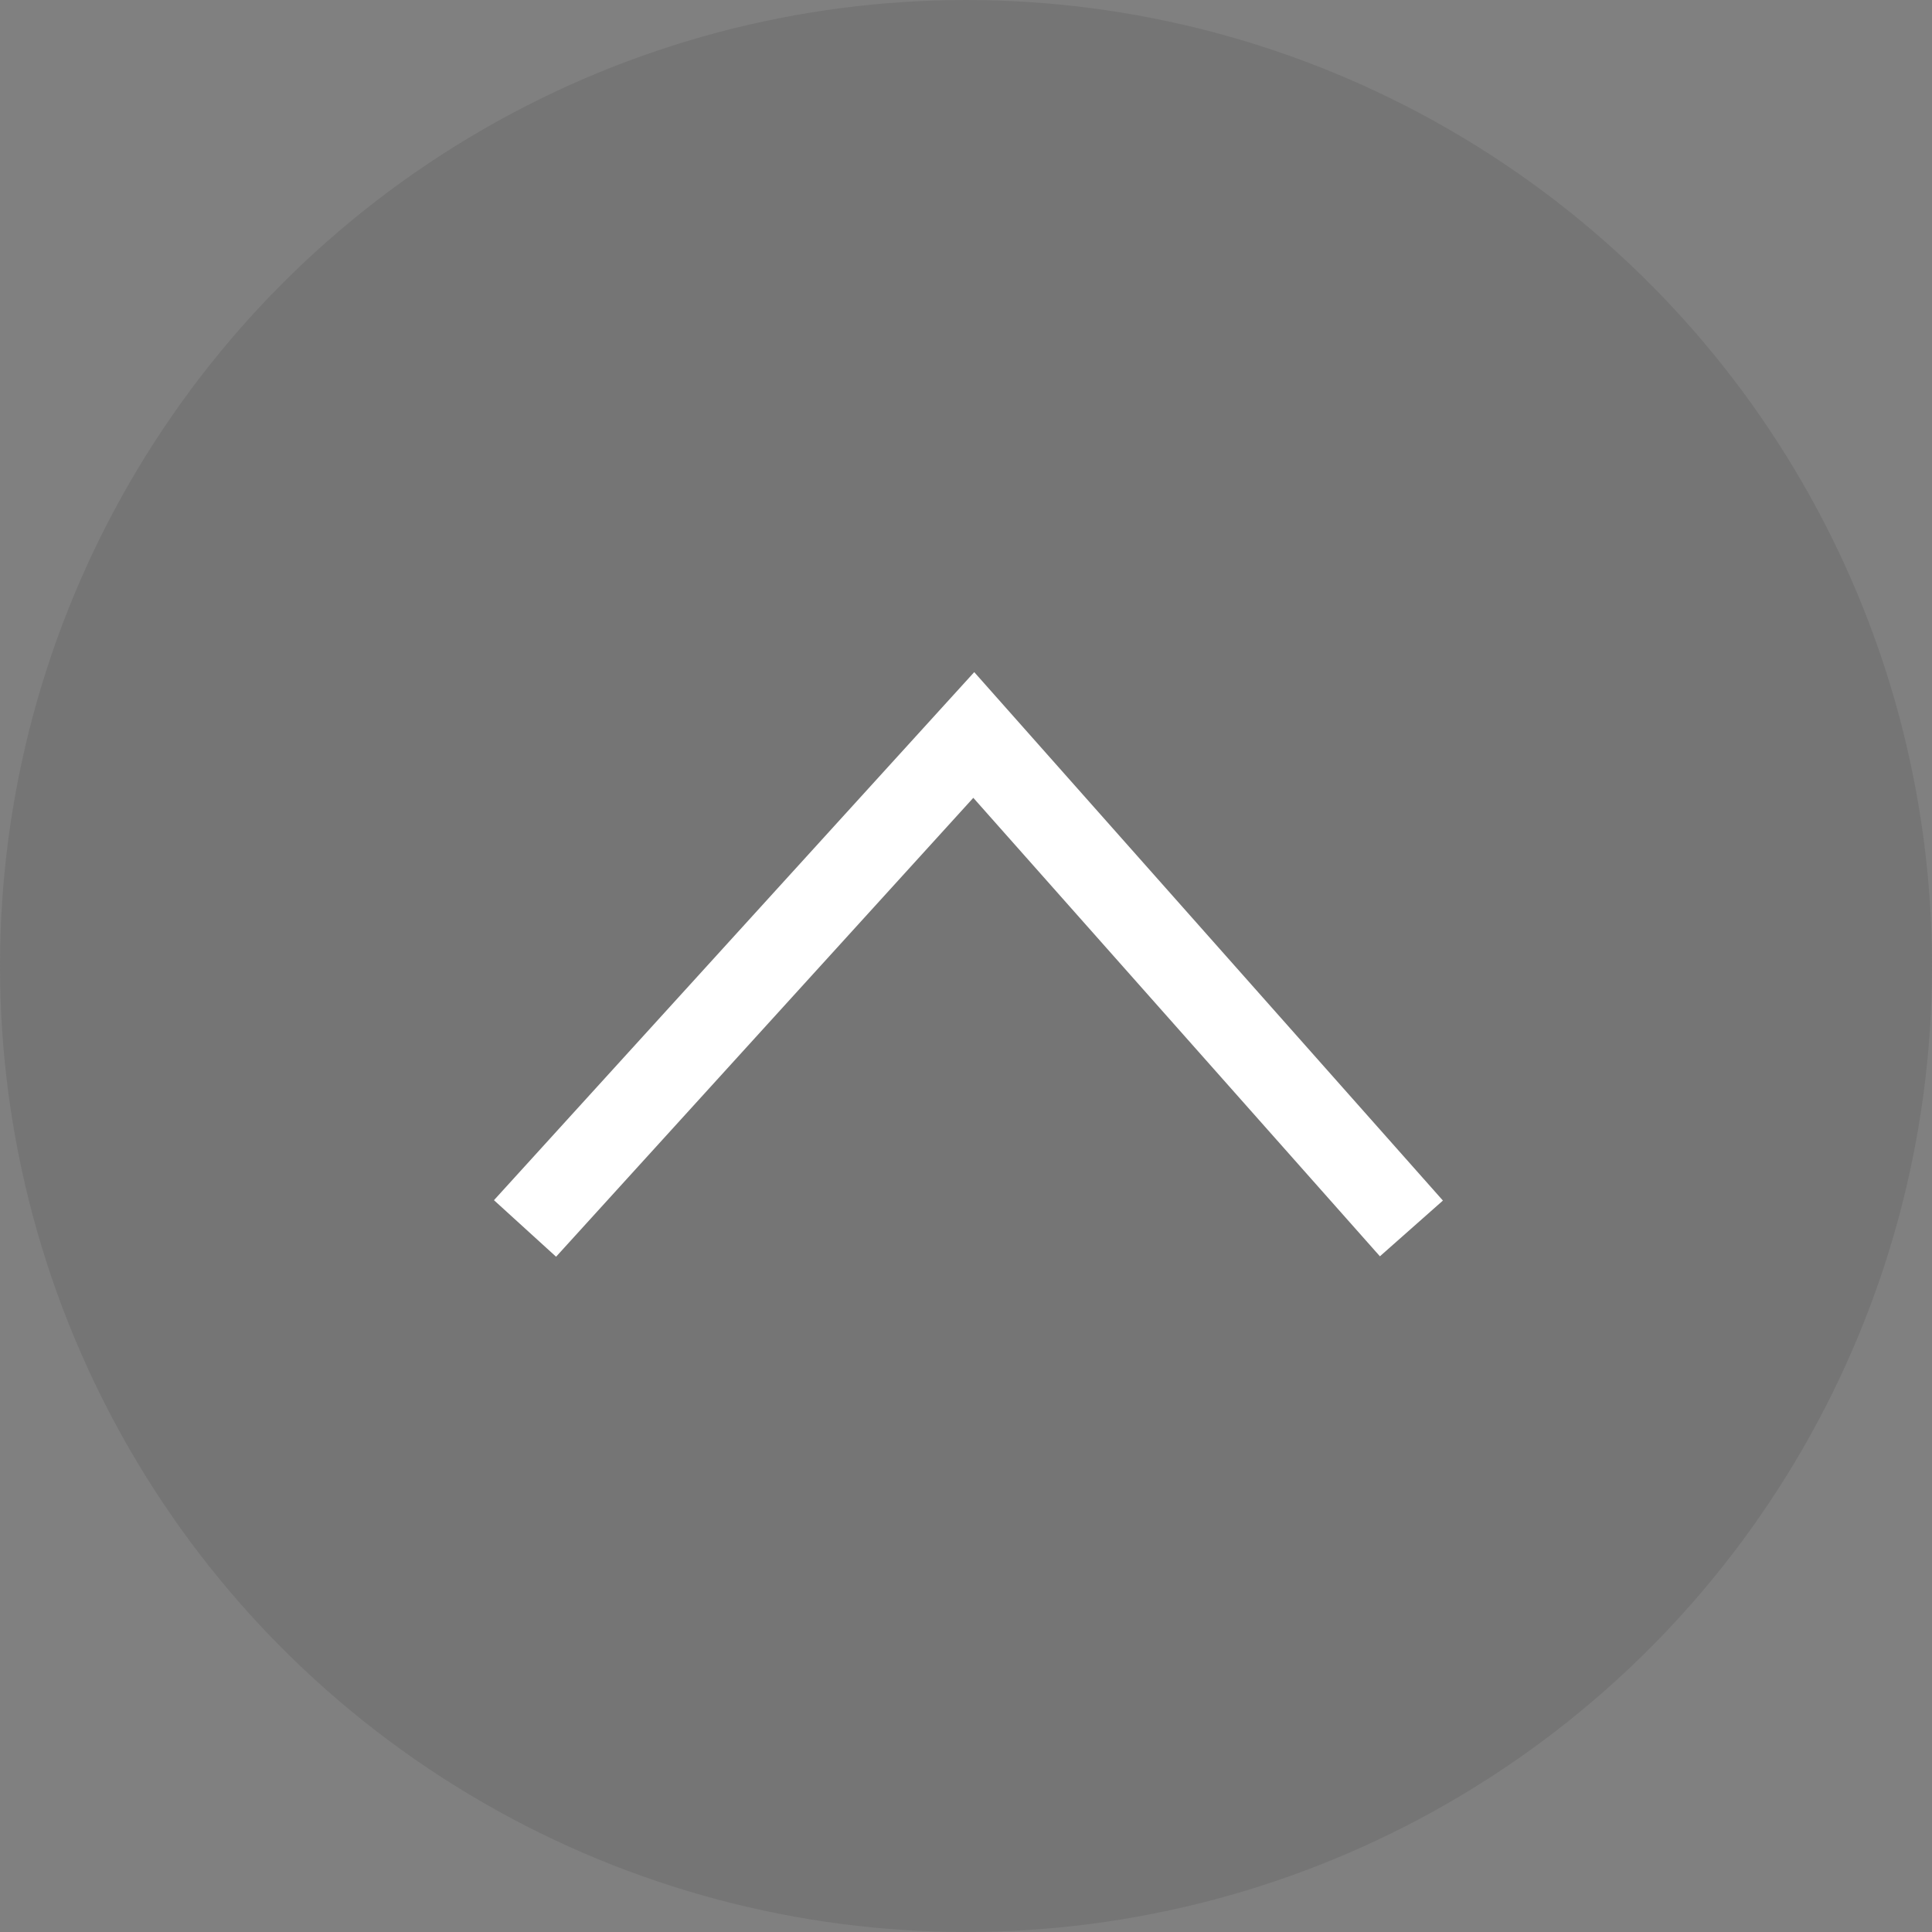
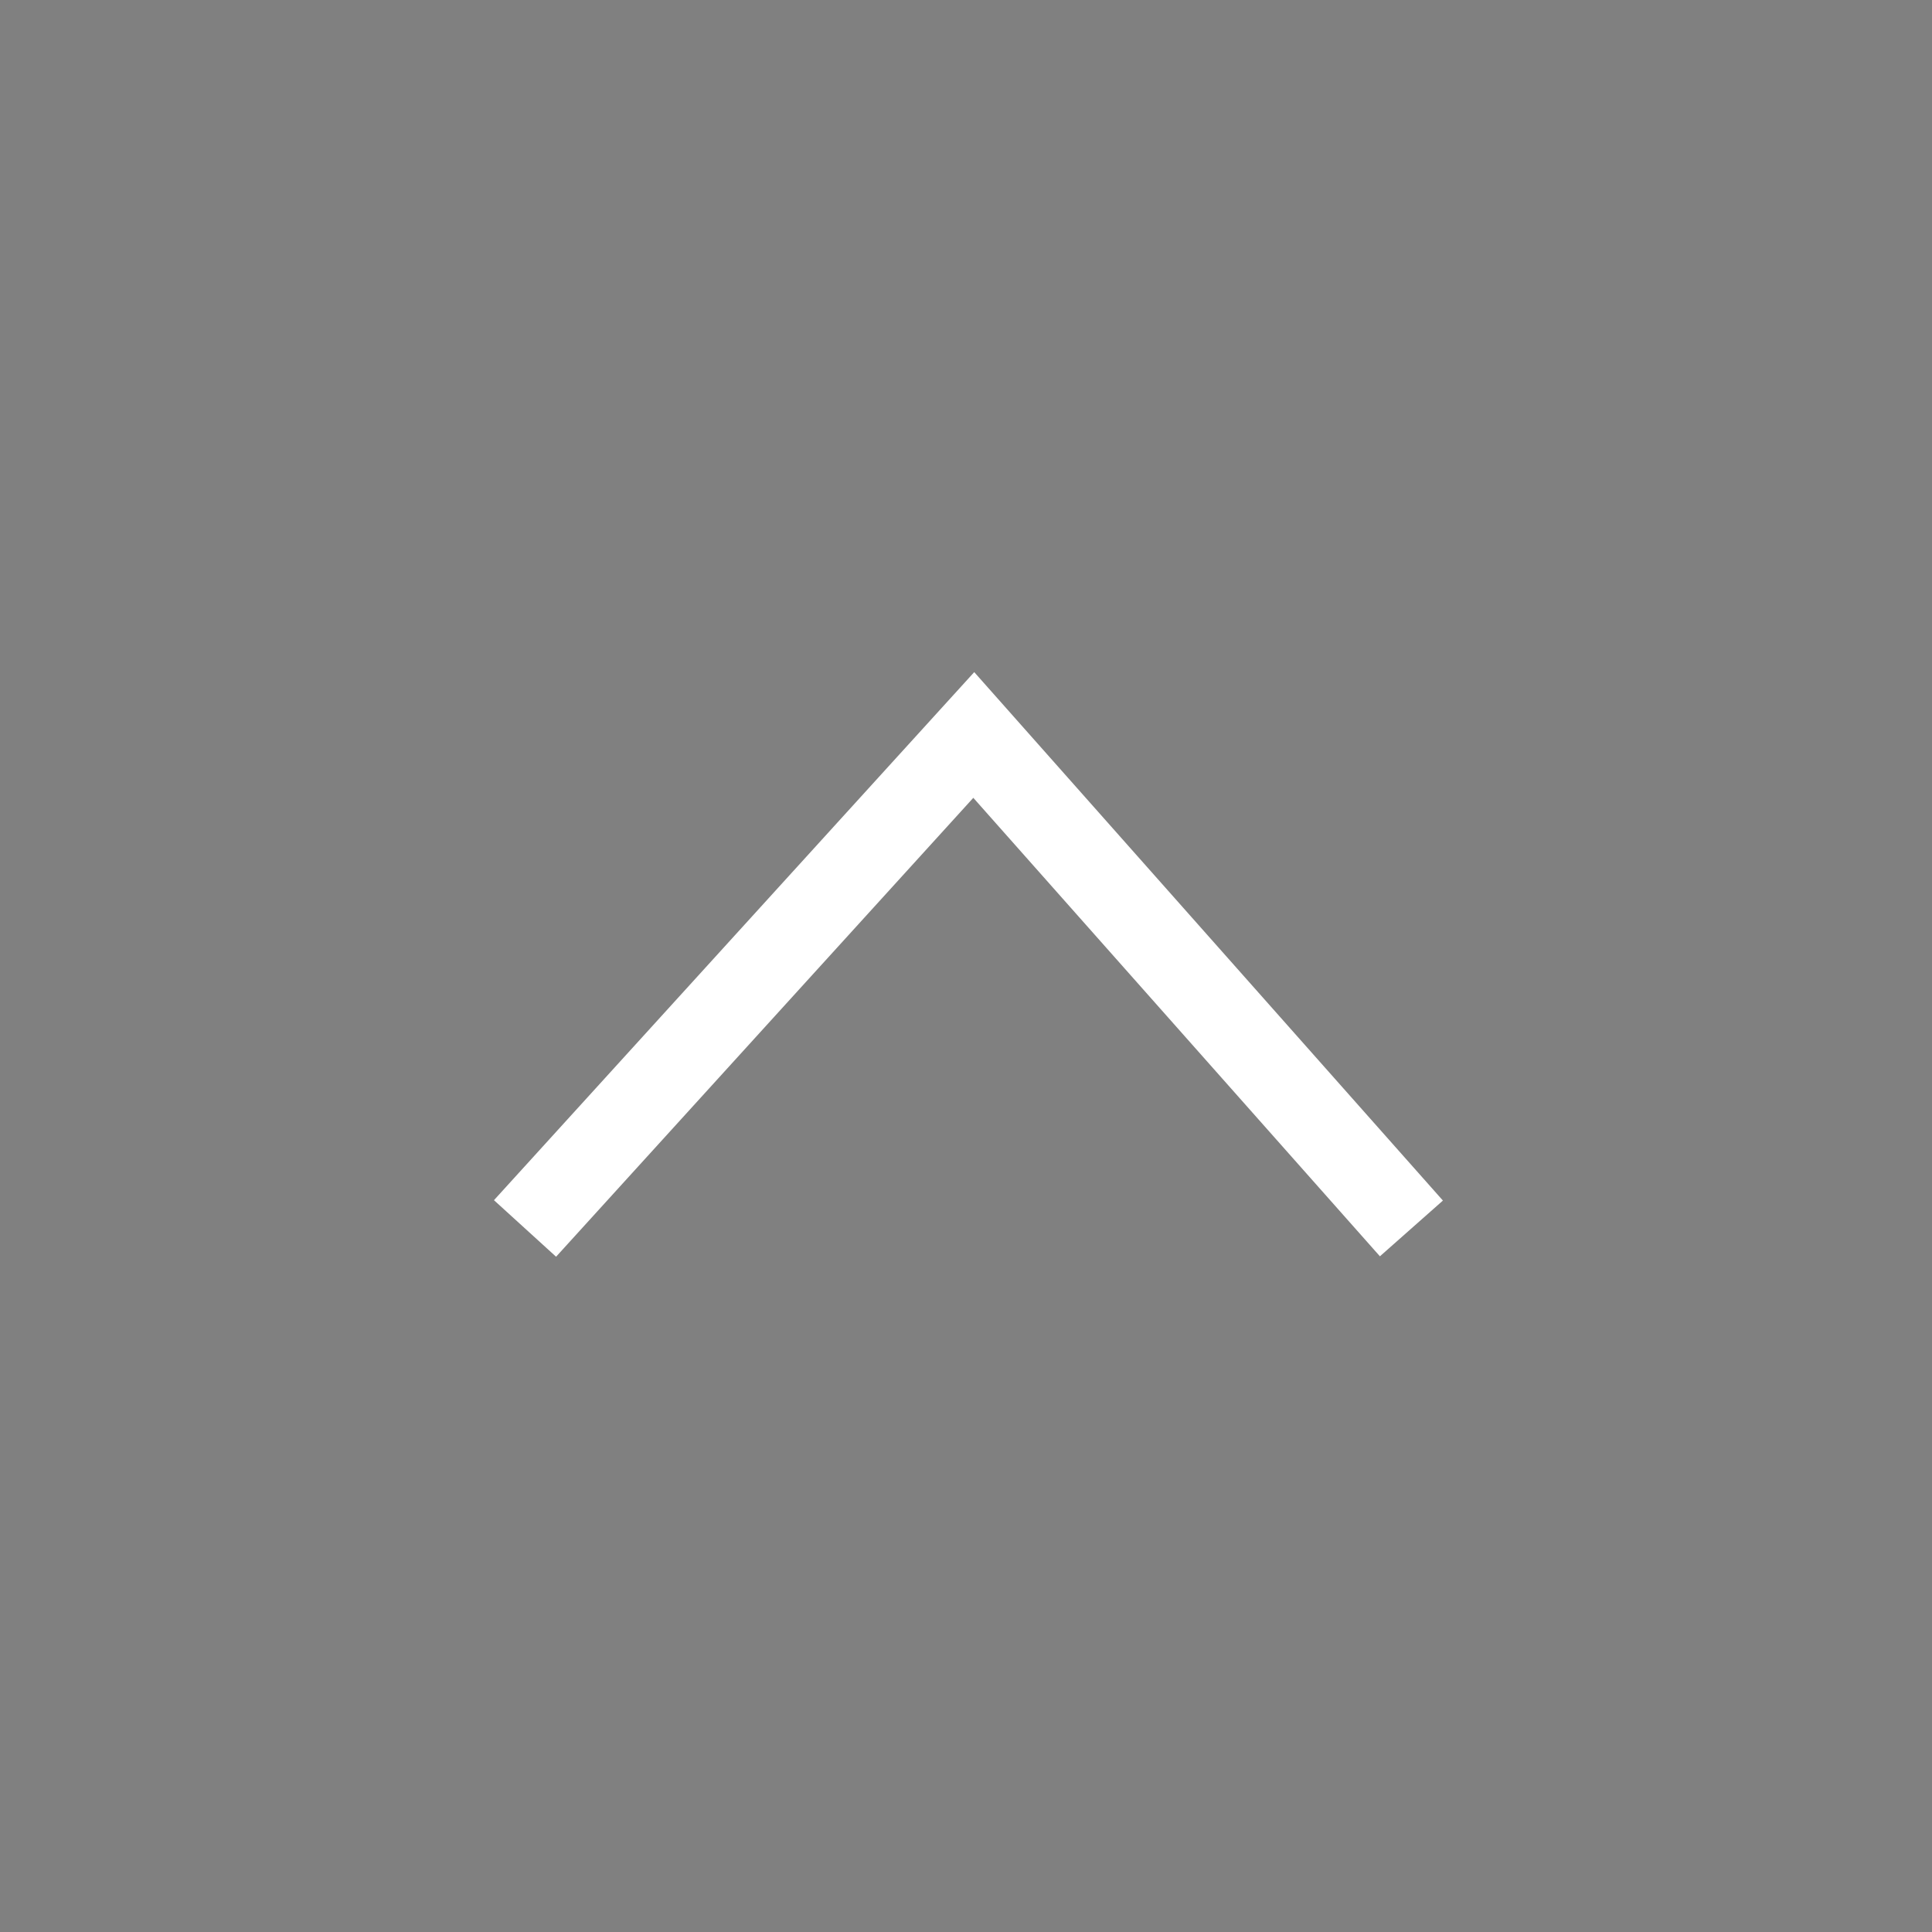
<svg xmlns="http://www.w3.org/2000/svg" width="46" height="46" viewBox="0 0 46 46">
  <rect x="0" y="0" width="46" height="46" fill="#808080" stroke="none" />
  <defs>
    <style>.a{fill:#4d4d4d;opacity:0.2;}.b{fill:#fff;}</style>
  </defs>
  <g transform="translate(-7656 -765)">
-     <circle class="a" cx="23" cy="23" r="23" transform="translate(7656 765)" />
-     <path class="b" d="M7679.74,823.874l-1.479-1.346,11.435-12.573,11.159,12.582-1.5,1.327-9.681-10.916Z" transform="translate(-10.5 -28.952)" />
+     <path class="b" d="M7679.74,823.874l-1.479-1.346,11.435-12.573,11.159,12.582-1.5,1.327-9.681-10.916" transform="translate(-10.5 -28.952)" />
  </g>
</svg>